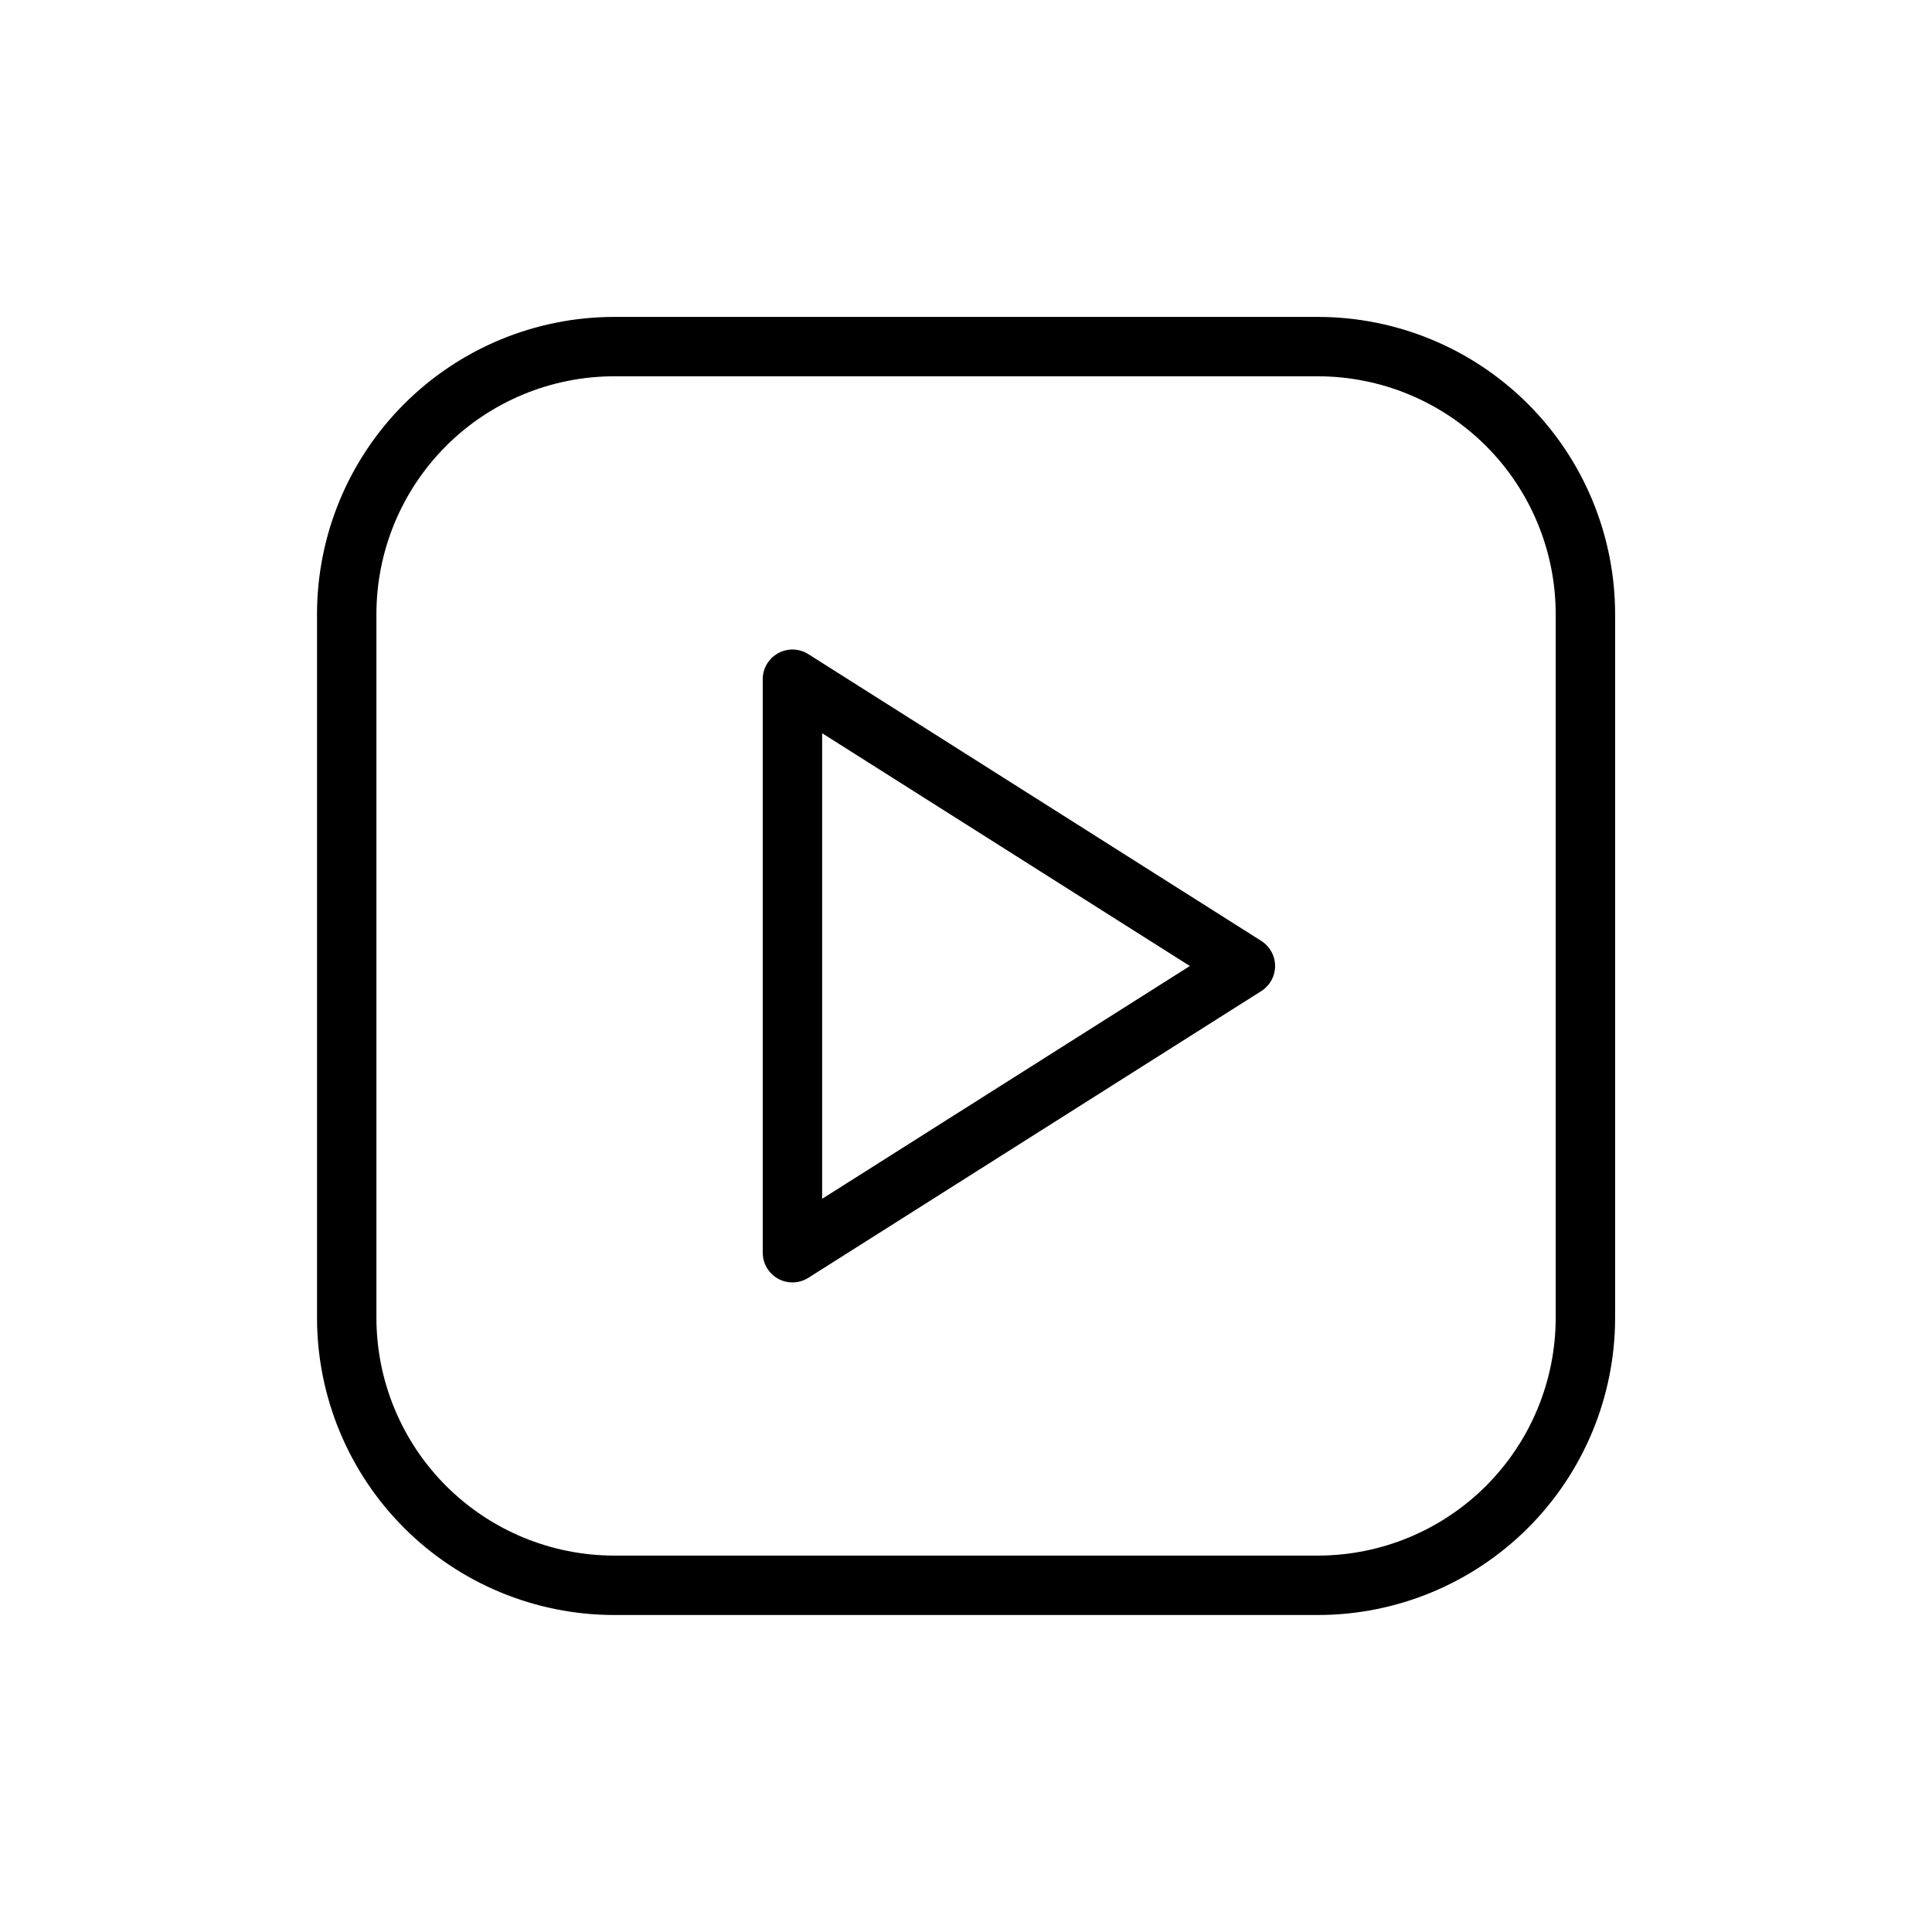
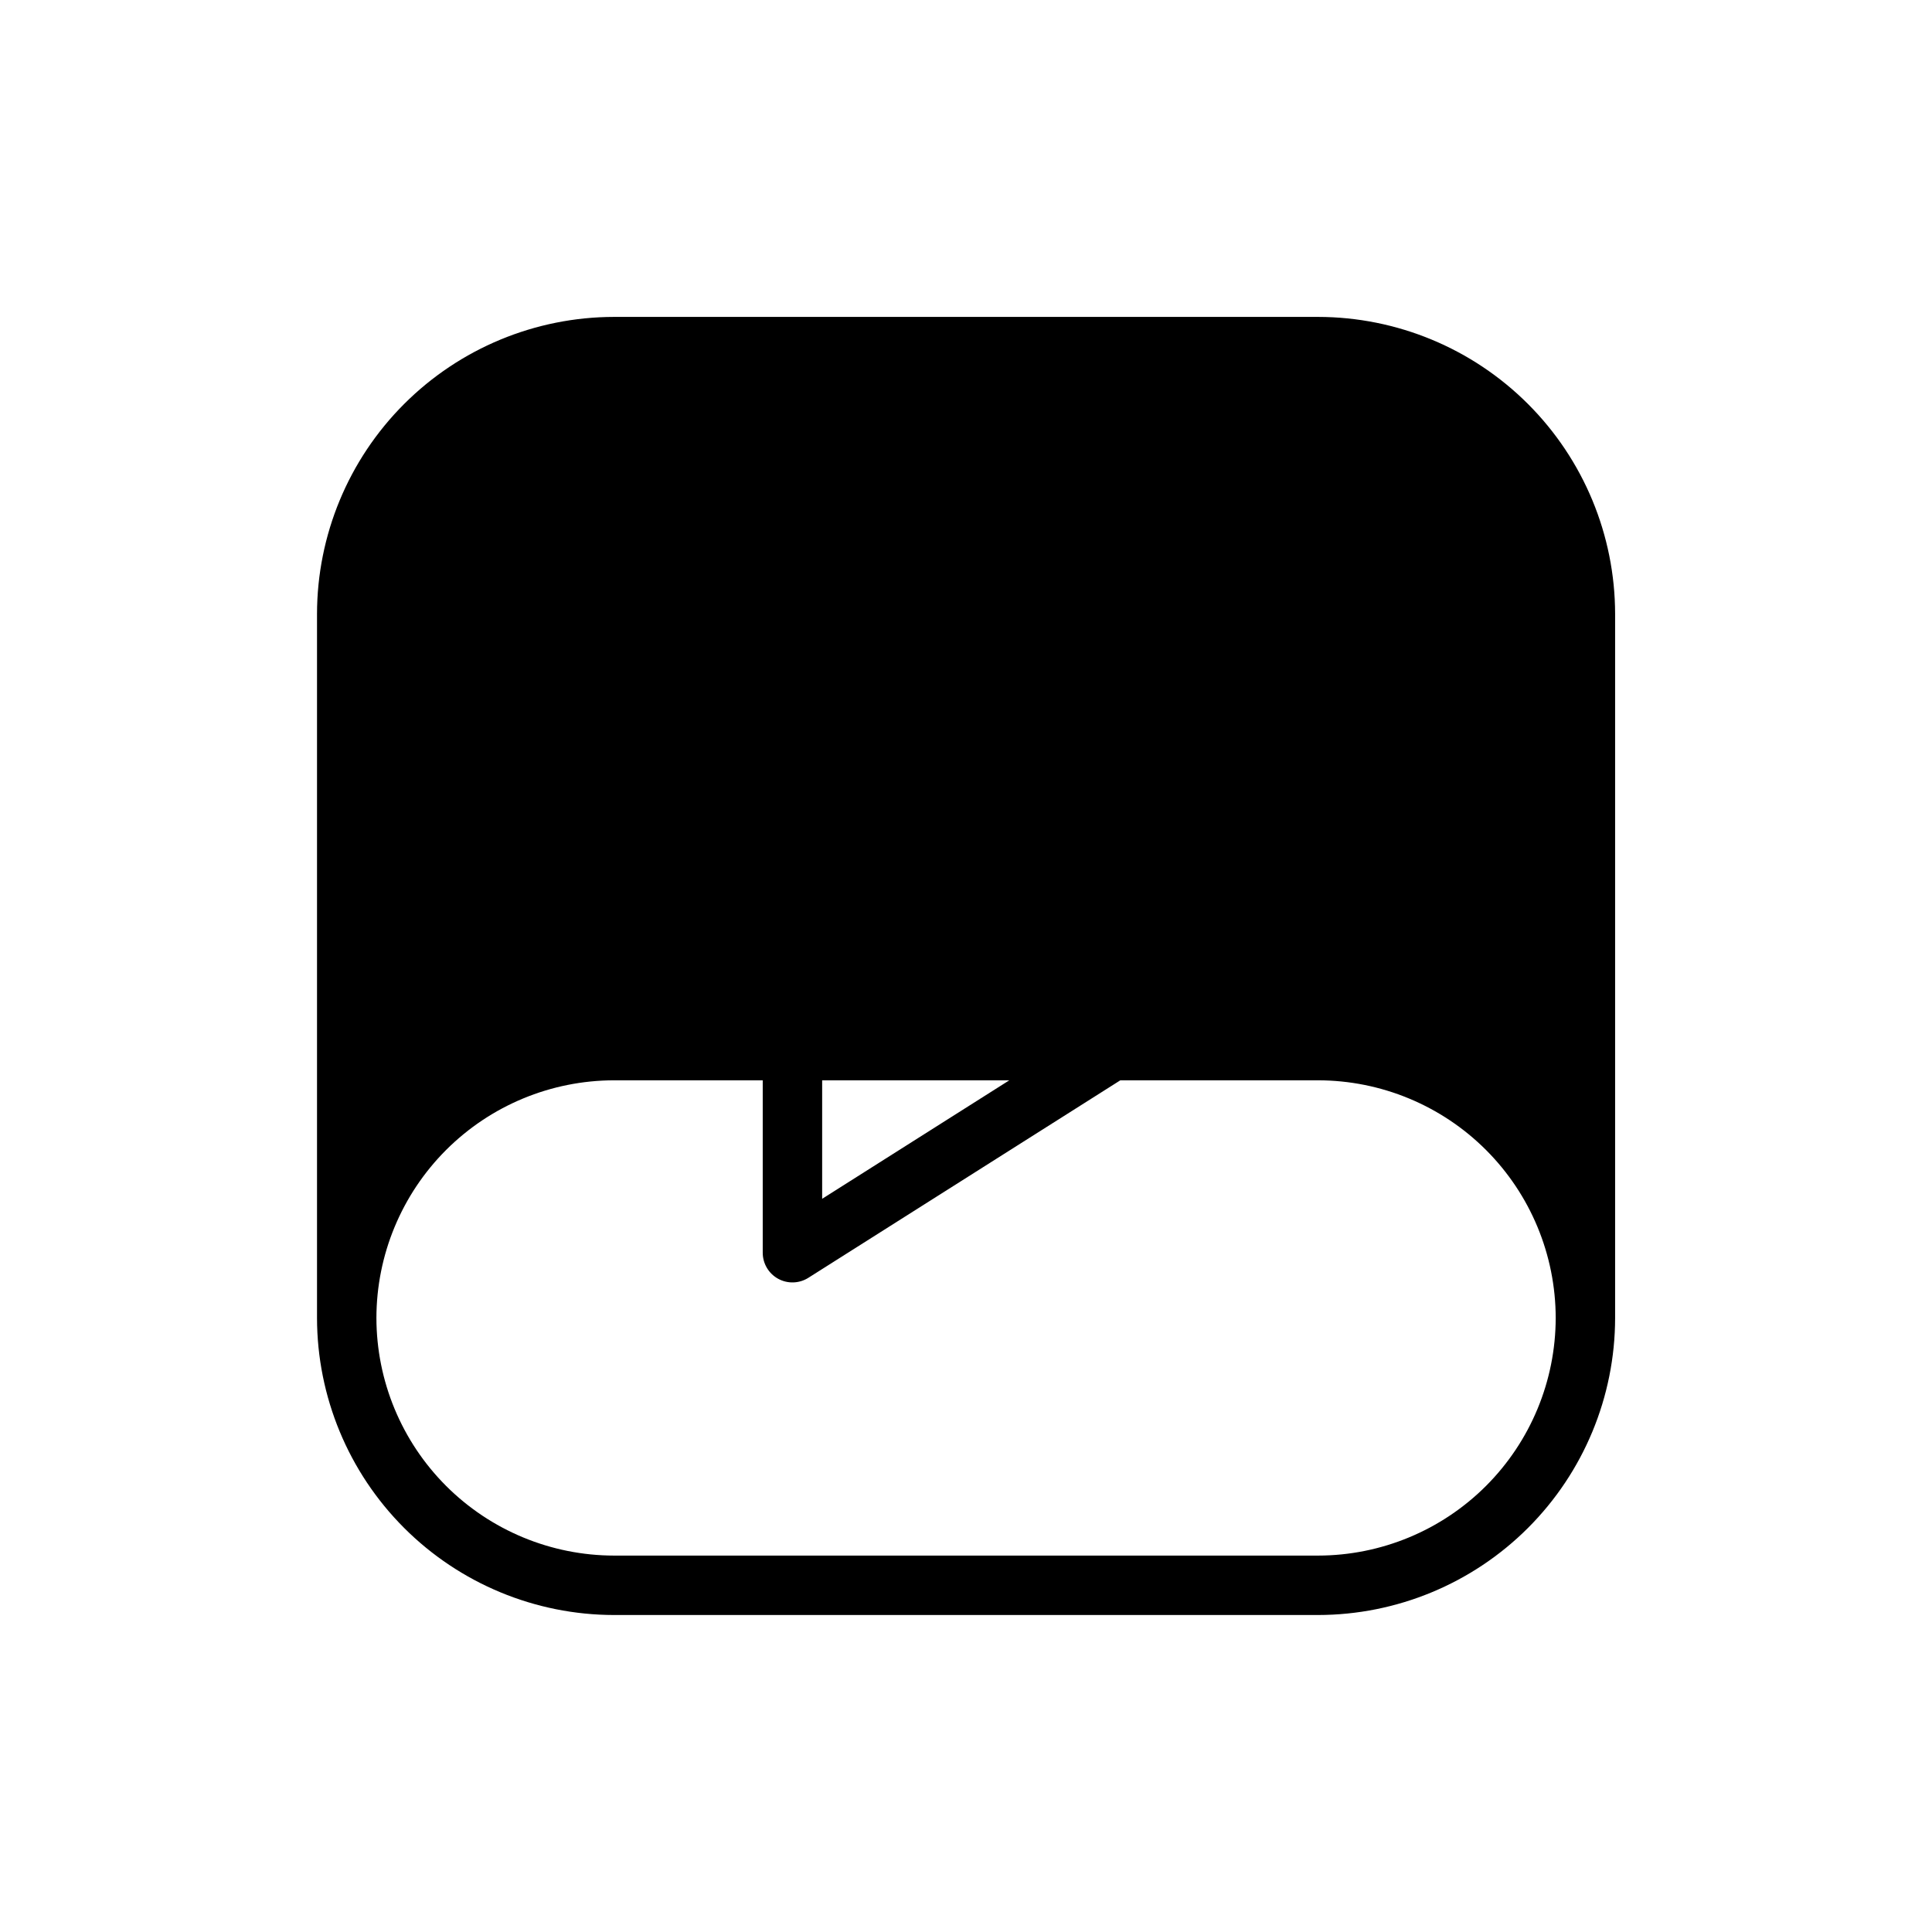
<svg xmlns="http://www.w3.org/2000/svg" fill="#000000" width="800px" height="800px" version="1.1" viewBox="144 144 512 512">
-   <path d="m478.25 393.35-120.04-76.004c-2.426-1.531-5.488-1.625-8-0.242-2.512 1.383-4.074 4.019-4.078 6.883v152c0.004 2.867 1.562 5.508 4.074 6.891 2.512 1.383 5.578 1.293 8.004-0.238l120.04-75.992c2.281-1.441 3.664-3.953 3.664-6.648 0-2.699-1.383-5.211-3.664-6.652zm-116.37 68.344v-123.38l97.445 61.688zm131.42-233.71h-186.57c-20.871 0.023-40.879 8.324-55.637 23.082s-23.059 34.766-23.082 55.637v186.57c0.023 20.871 8.324 40.883 23.082 55.641s34.766 23.059 55.637 23.082h186.57c20.871-0.023 40.883-8.324 55.641-23.082s23.059-34.77 23.082-55.641v-186.57c-0.027-20.871-8.328-40.879-23.086-55.637-14.758-14.758-34.766-23.059-55.637-23.082zm62.977 265.29v-0.004c-0.02 16.695-6.66 32.703-18.465 44.512-11.809 11.805-27.812 18.445-44.512 18.465h-186.57c-16.695-0.02-32.703-6.66-44.512-18.465-11.805-11.809-18.445-27.816-18.465-44.512v-186.57c0.02-16.695 6.66-32.703 18.465-44.512 11.809-11.805 27.816-18.445 44.512-18.465h186.57c16.699 0.02 32.703 6.66 44.512 18.465 11.805 11.809 18.445 27.816 18.465 44.512z" />
+   <path d="m478.25 393.35-120.04-76.004c-2.426-1.531-5.488-1.625-8-0.242-2.512 1.383-4.074 4.019-4.078 6.883v152c0.004 2.867 1.562 5.508 4.074 6.891 2.512 1.383 5.578 1.293 8.004-0.238l120.04-75.992c2.281-1.441 3.664-3.953 3.664-6.648 0-2.699-1.383-5.211-3.664-6.652zm-116.37 68.344v-123.38l97.445 61.688zm131.42-233.71h-186.57c-20.871 0.023-40.879 8.324-55.637 23.082s-23.059 34.766-23.082 55.637v186.57c0.023 20.871 8.324 40.883 23.082 55.641s34.766 23.059 55.637 23.082h186.57c20.871-0.023 40.883-8.324 55.641-23.082s23.059-34.77 23.082-55.641v-186.57c-0.027-20.871-8.328-40.879-23.086-55.637-14.758-14.758-34.766-23.059-55.637-23.082zm62.977 265.29v-0.004c-0.02 16.695-6.66 32.703-18.465 44.512-11.809 11.805-27.812 18.445-44.512 18.465h-186.57c-16.695-0.02-32.703-6.66-44.512-18.465-11.805-11.809-18.445-27.816-18.465-44.512c0.02-16.695 6.66-32.703 18.465-44.512 11.809-11.805 27.816-18.445 44.512-18.465h186.57c16.699 0.02 32.703 6.66 44.512 18.465 11.805 11.809 18.445 27.816 18.465 44.512z" />
</svg>